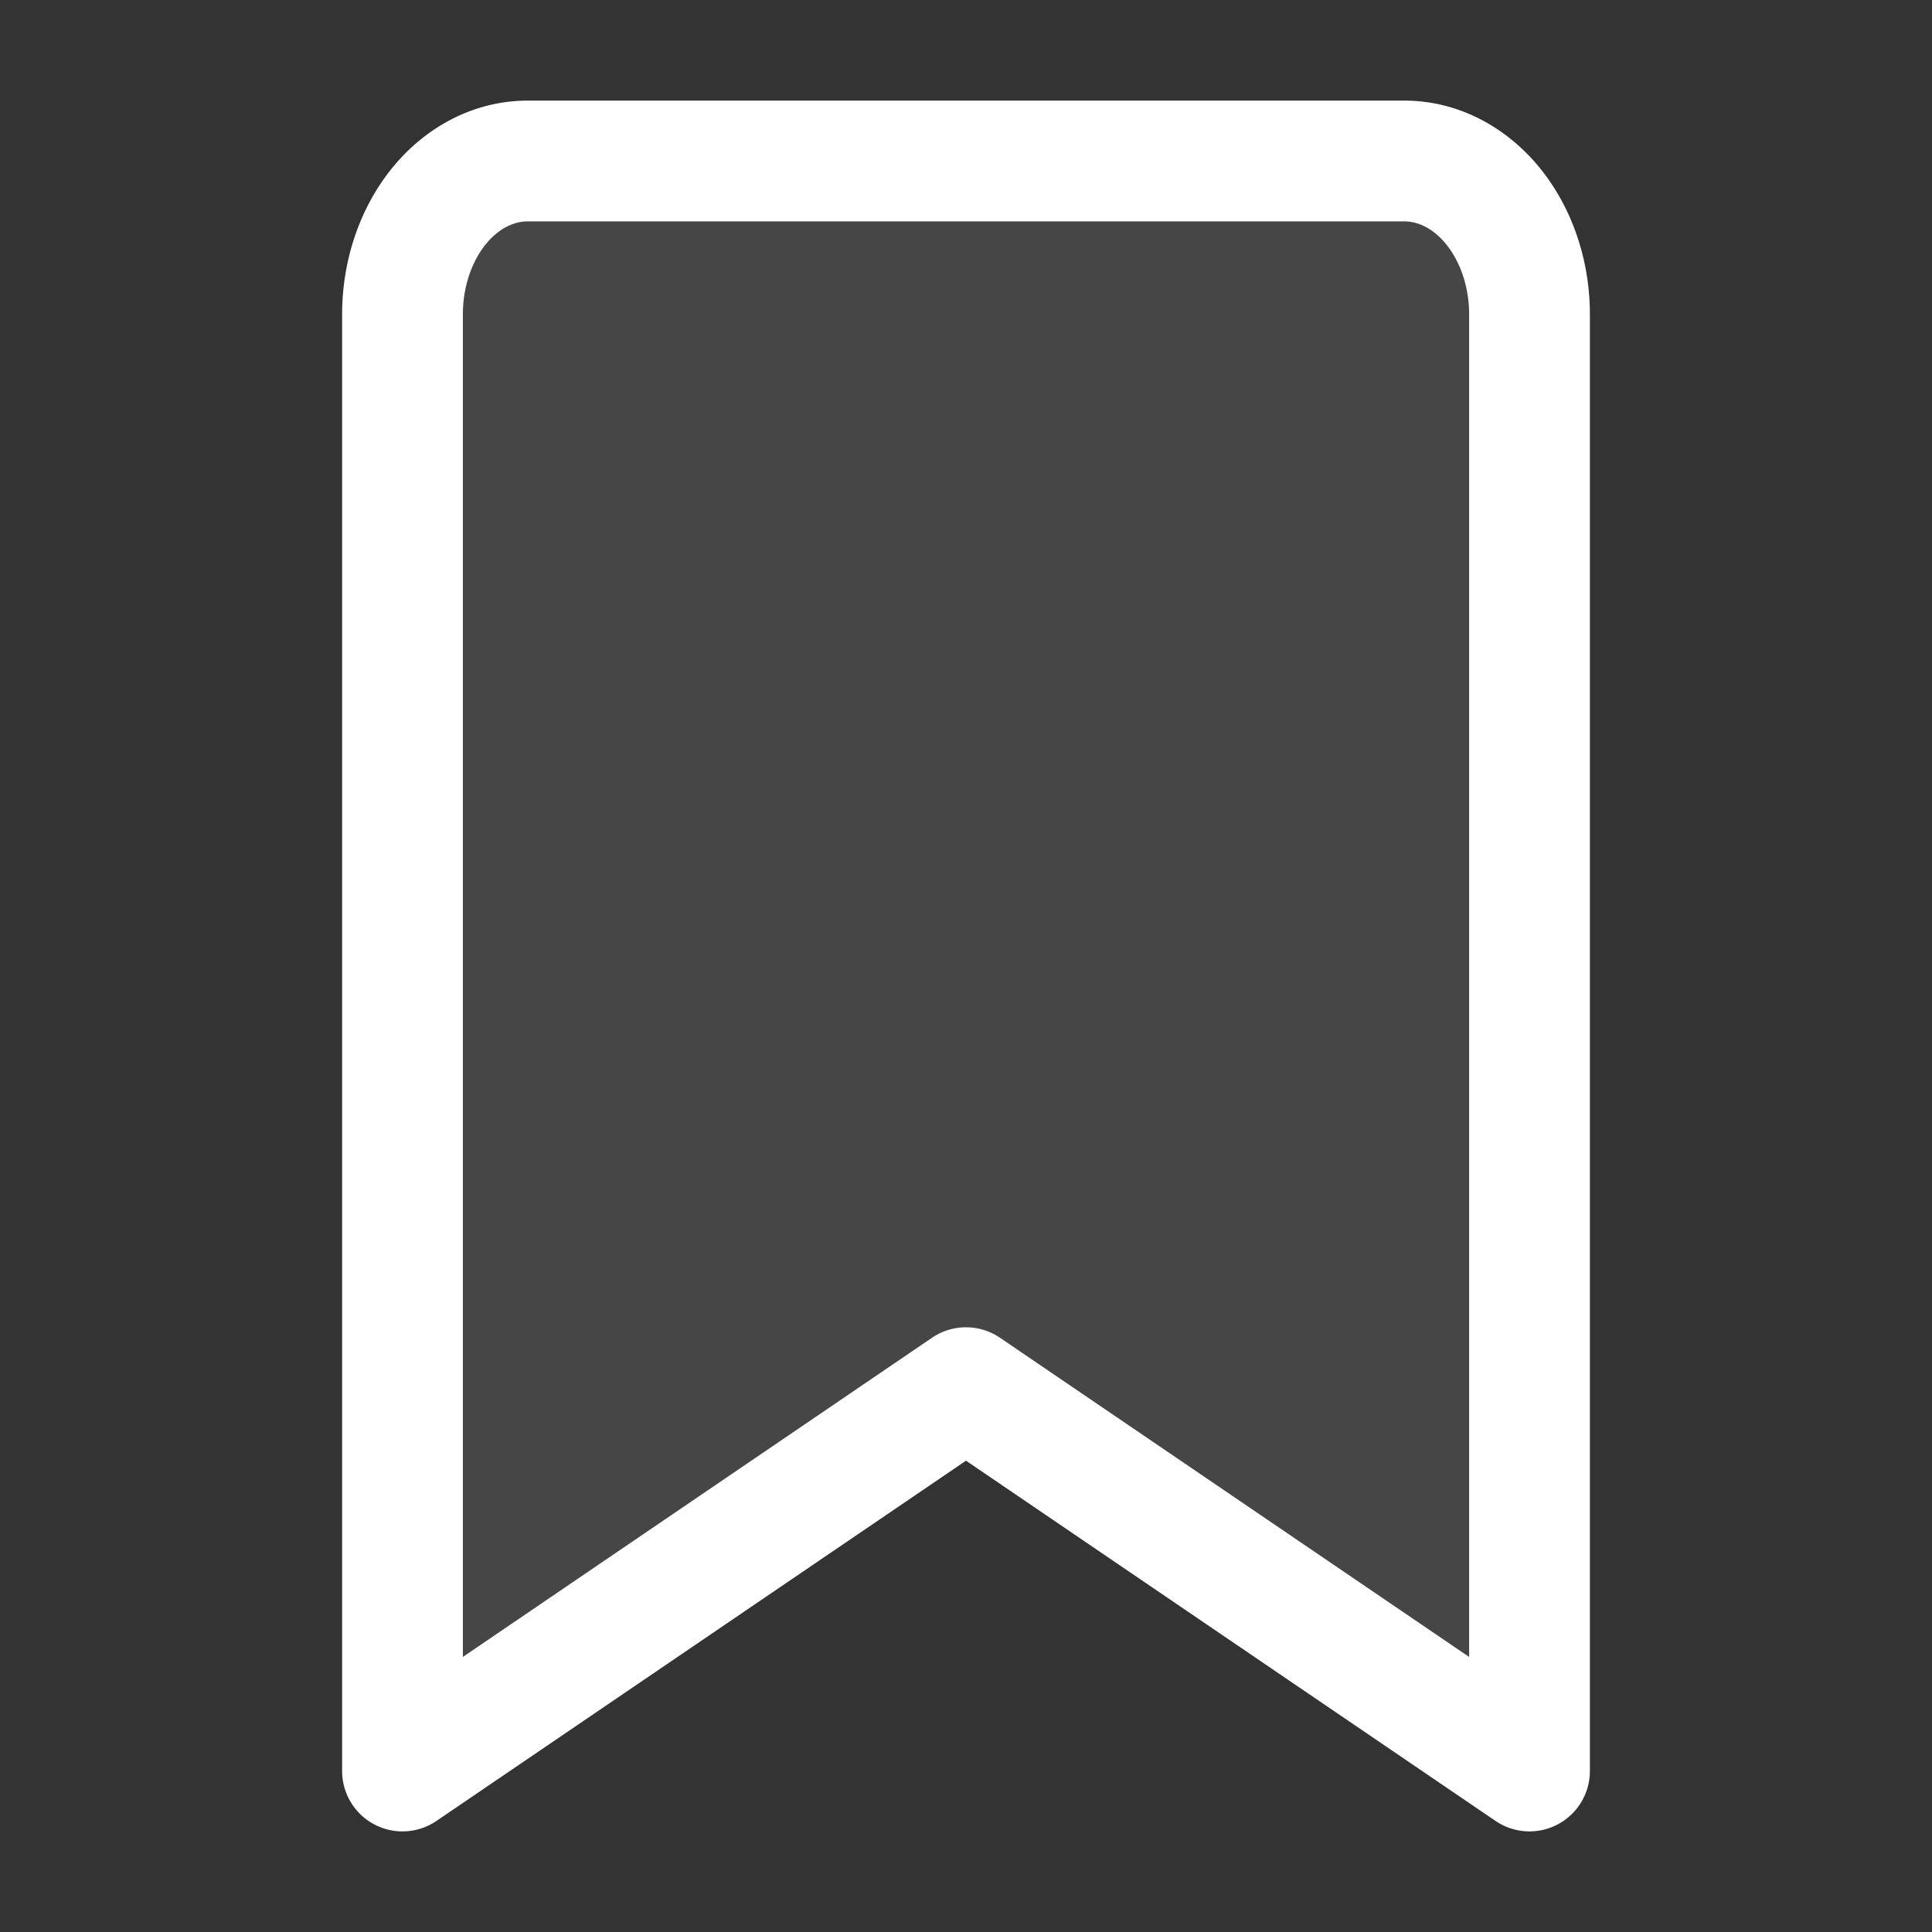
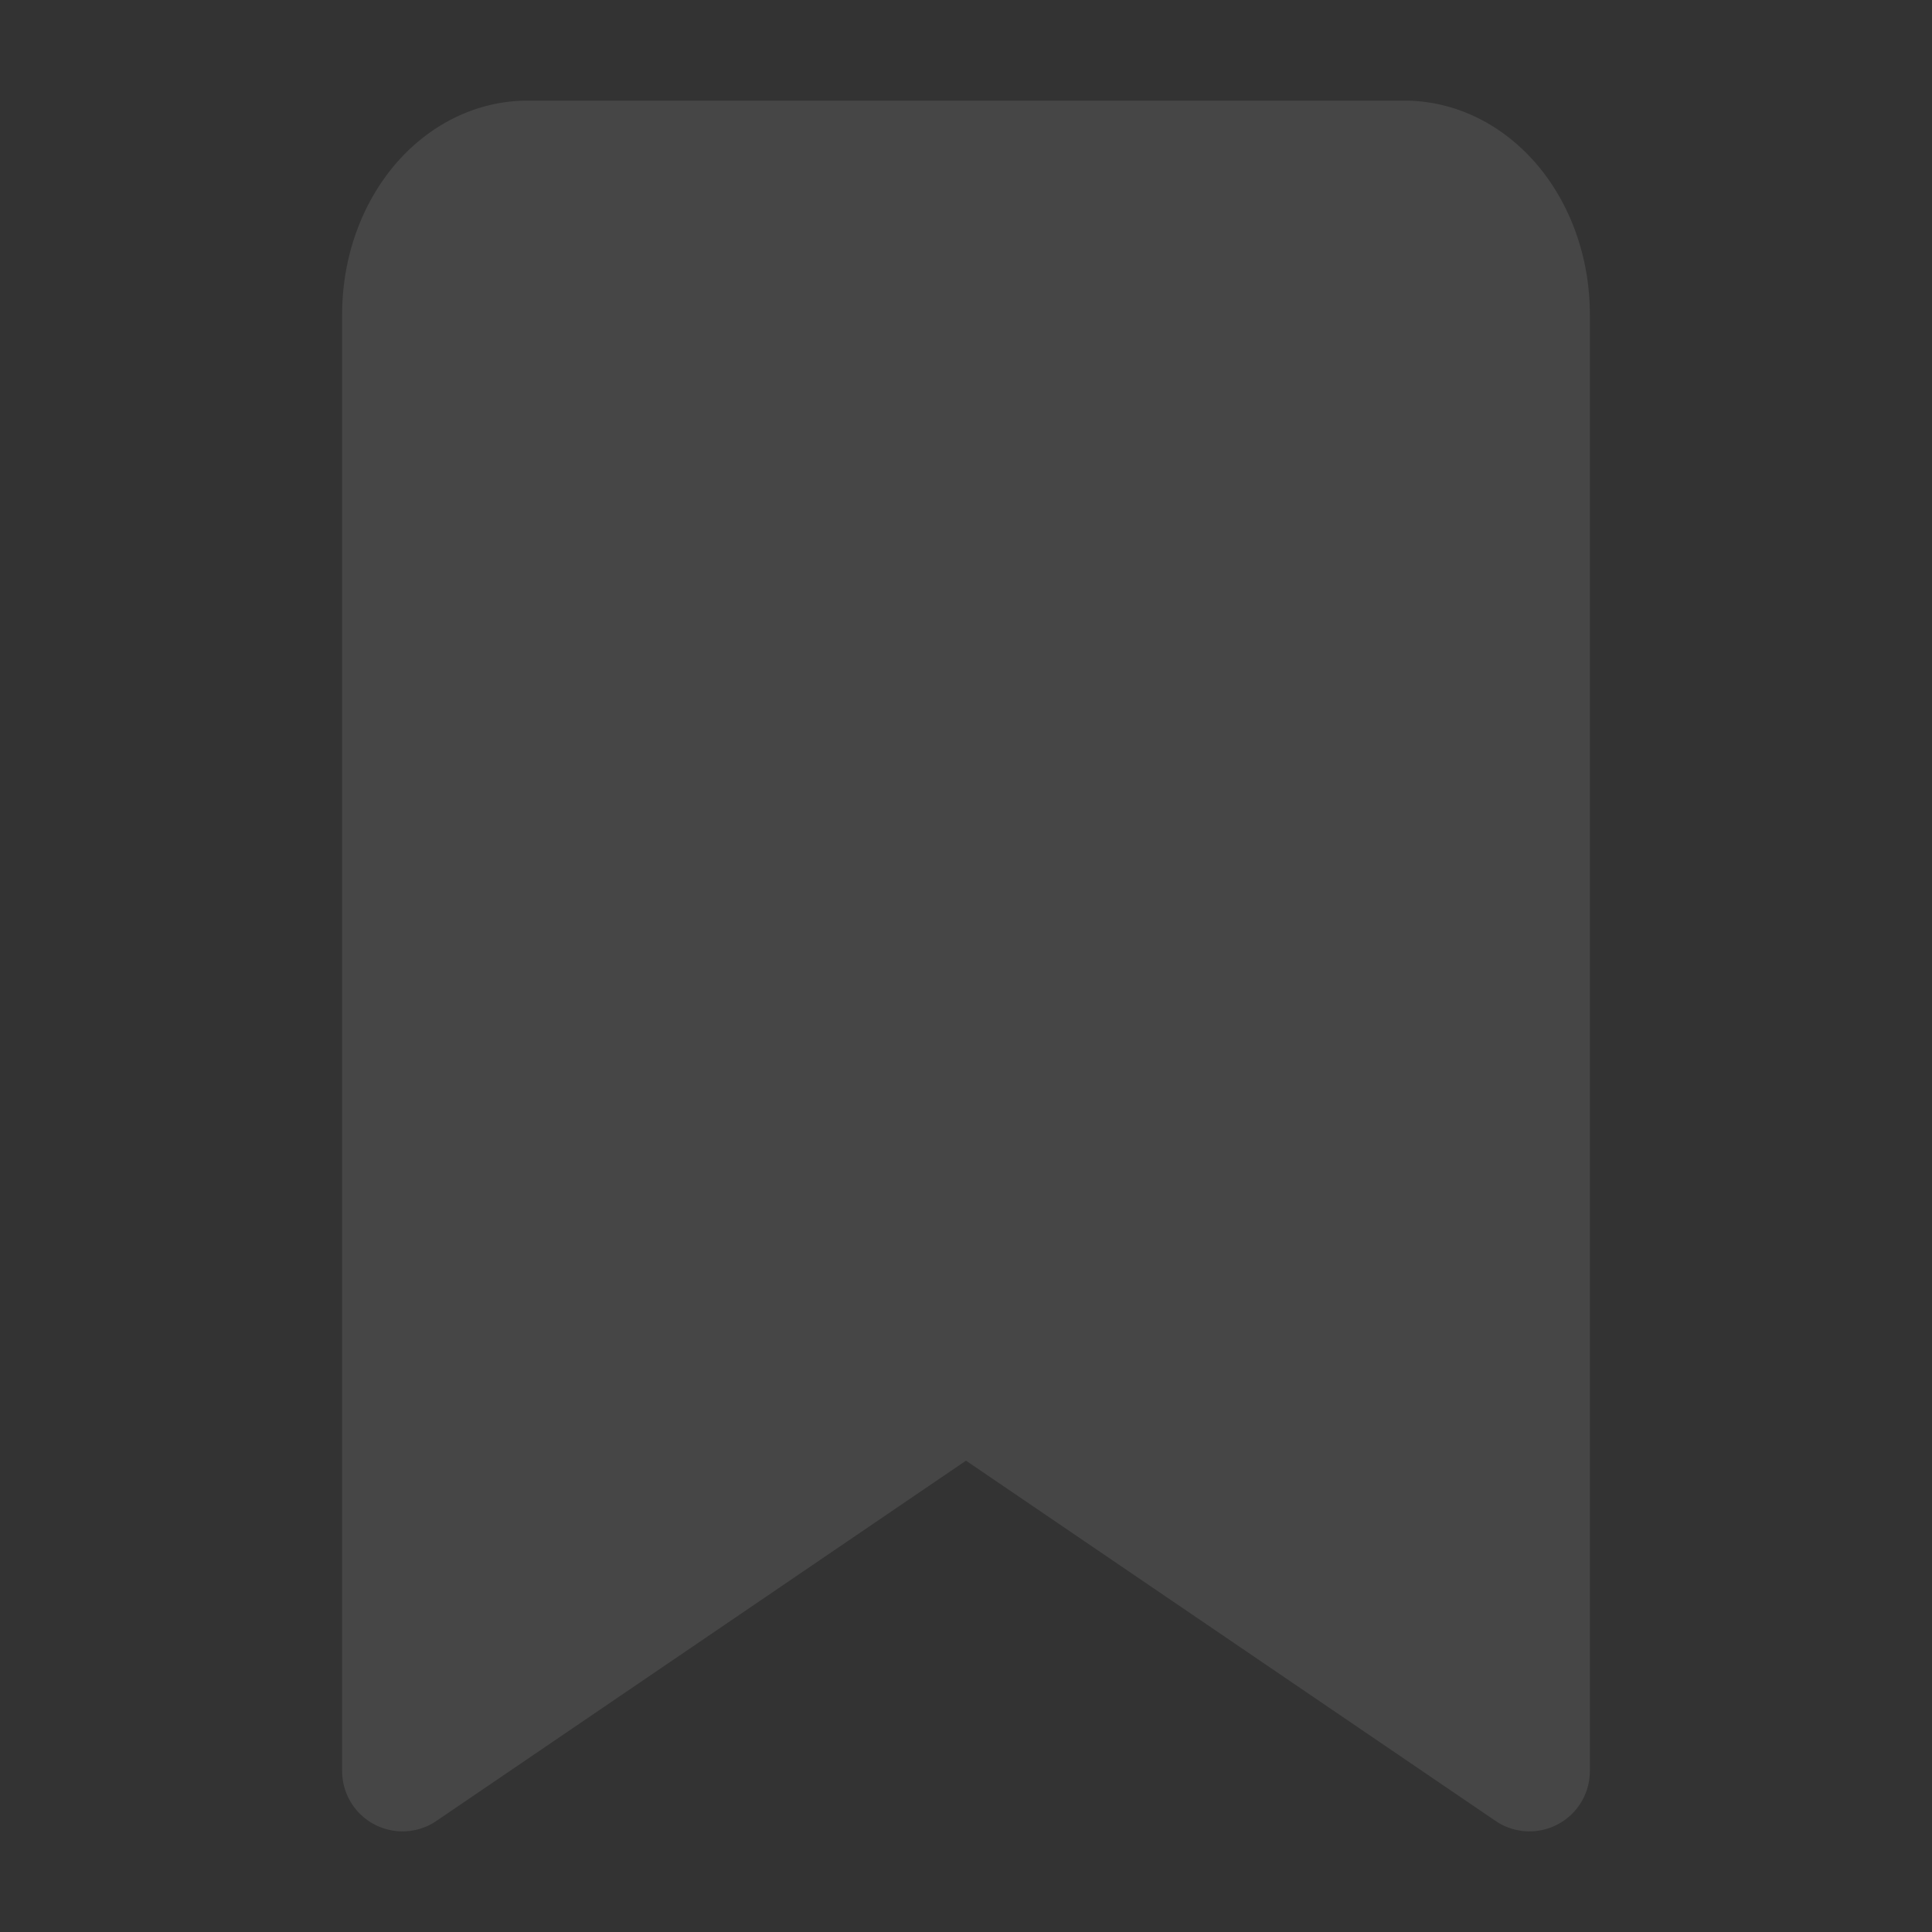
<svg xmlns="http://www.w3.org/2000/svg" width="24" height="24" fill="none">
  <rect width="100%" height="100%" fill="#333333" stroke="none" />
  <path opacity=".48" d="M6.556 1.25c-.667 0-1.266.325-1.681.833-.412.505-.625 1.161-.625 1.822V22a.75.75 0 0 0 1.172.62L12 18.145l6.578 4.475A.75.75 0 0 0 19.75 22V3.905c0-.66-.213-1.317-.625-1.822-.415-.508-1.014-.833-1.68-.833H6.554z" fill="#5A5A5A" />
-   <path fill-rule="evenodd" clip-rule="evenodd" d="M6.556 2.75c-.16 0-.351.076-.52.282-.171.21-.286.523-.286.873v16.678l5.828-3.965a.75.75 0 0 1 .844 0l5.828 3.965V3.905c0-.35-.115-.662-.287-.873-.168-.206-.36-.282-.519-.282H6.556zm-1.681-.667c.415-.508 1.014-.833 1.68-.833h10.89c.666 0 1.265.325 1.68.833.412.505.625 1.161.625 1.822V22a.75.75 0 0 1-1.172.62L12 18.145 5.422 22.62A.75.75 0 0 1 4.25 22V3.905c0-.66.213-1.317.625-1.822z" fill="#fff" />
</svg>